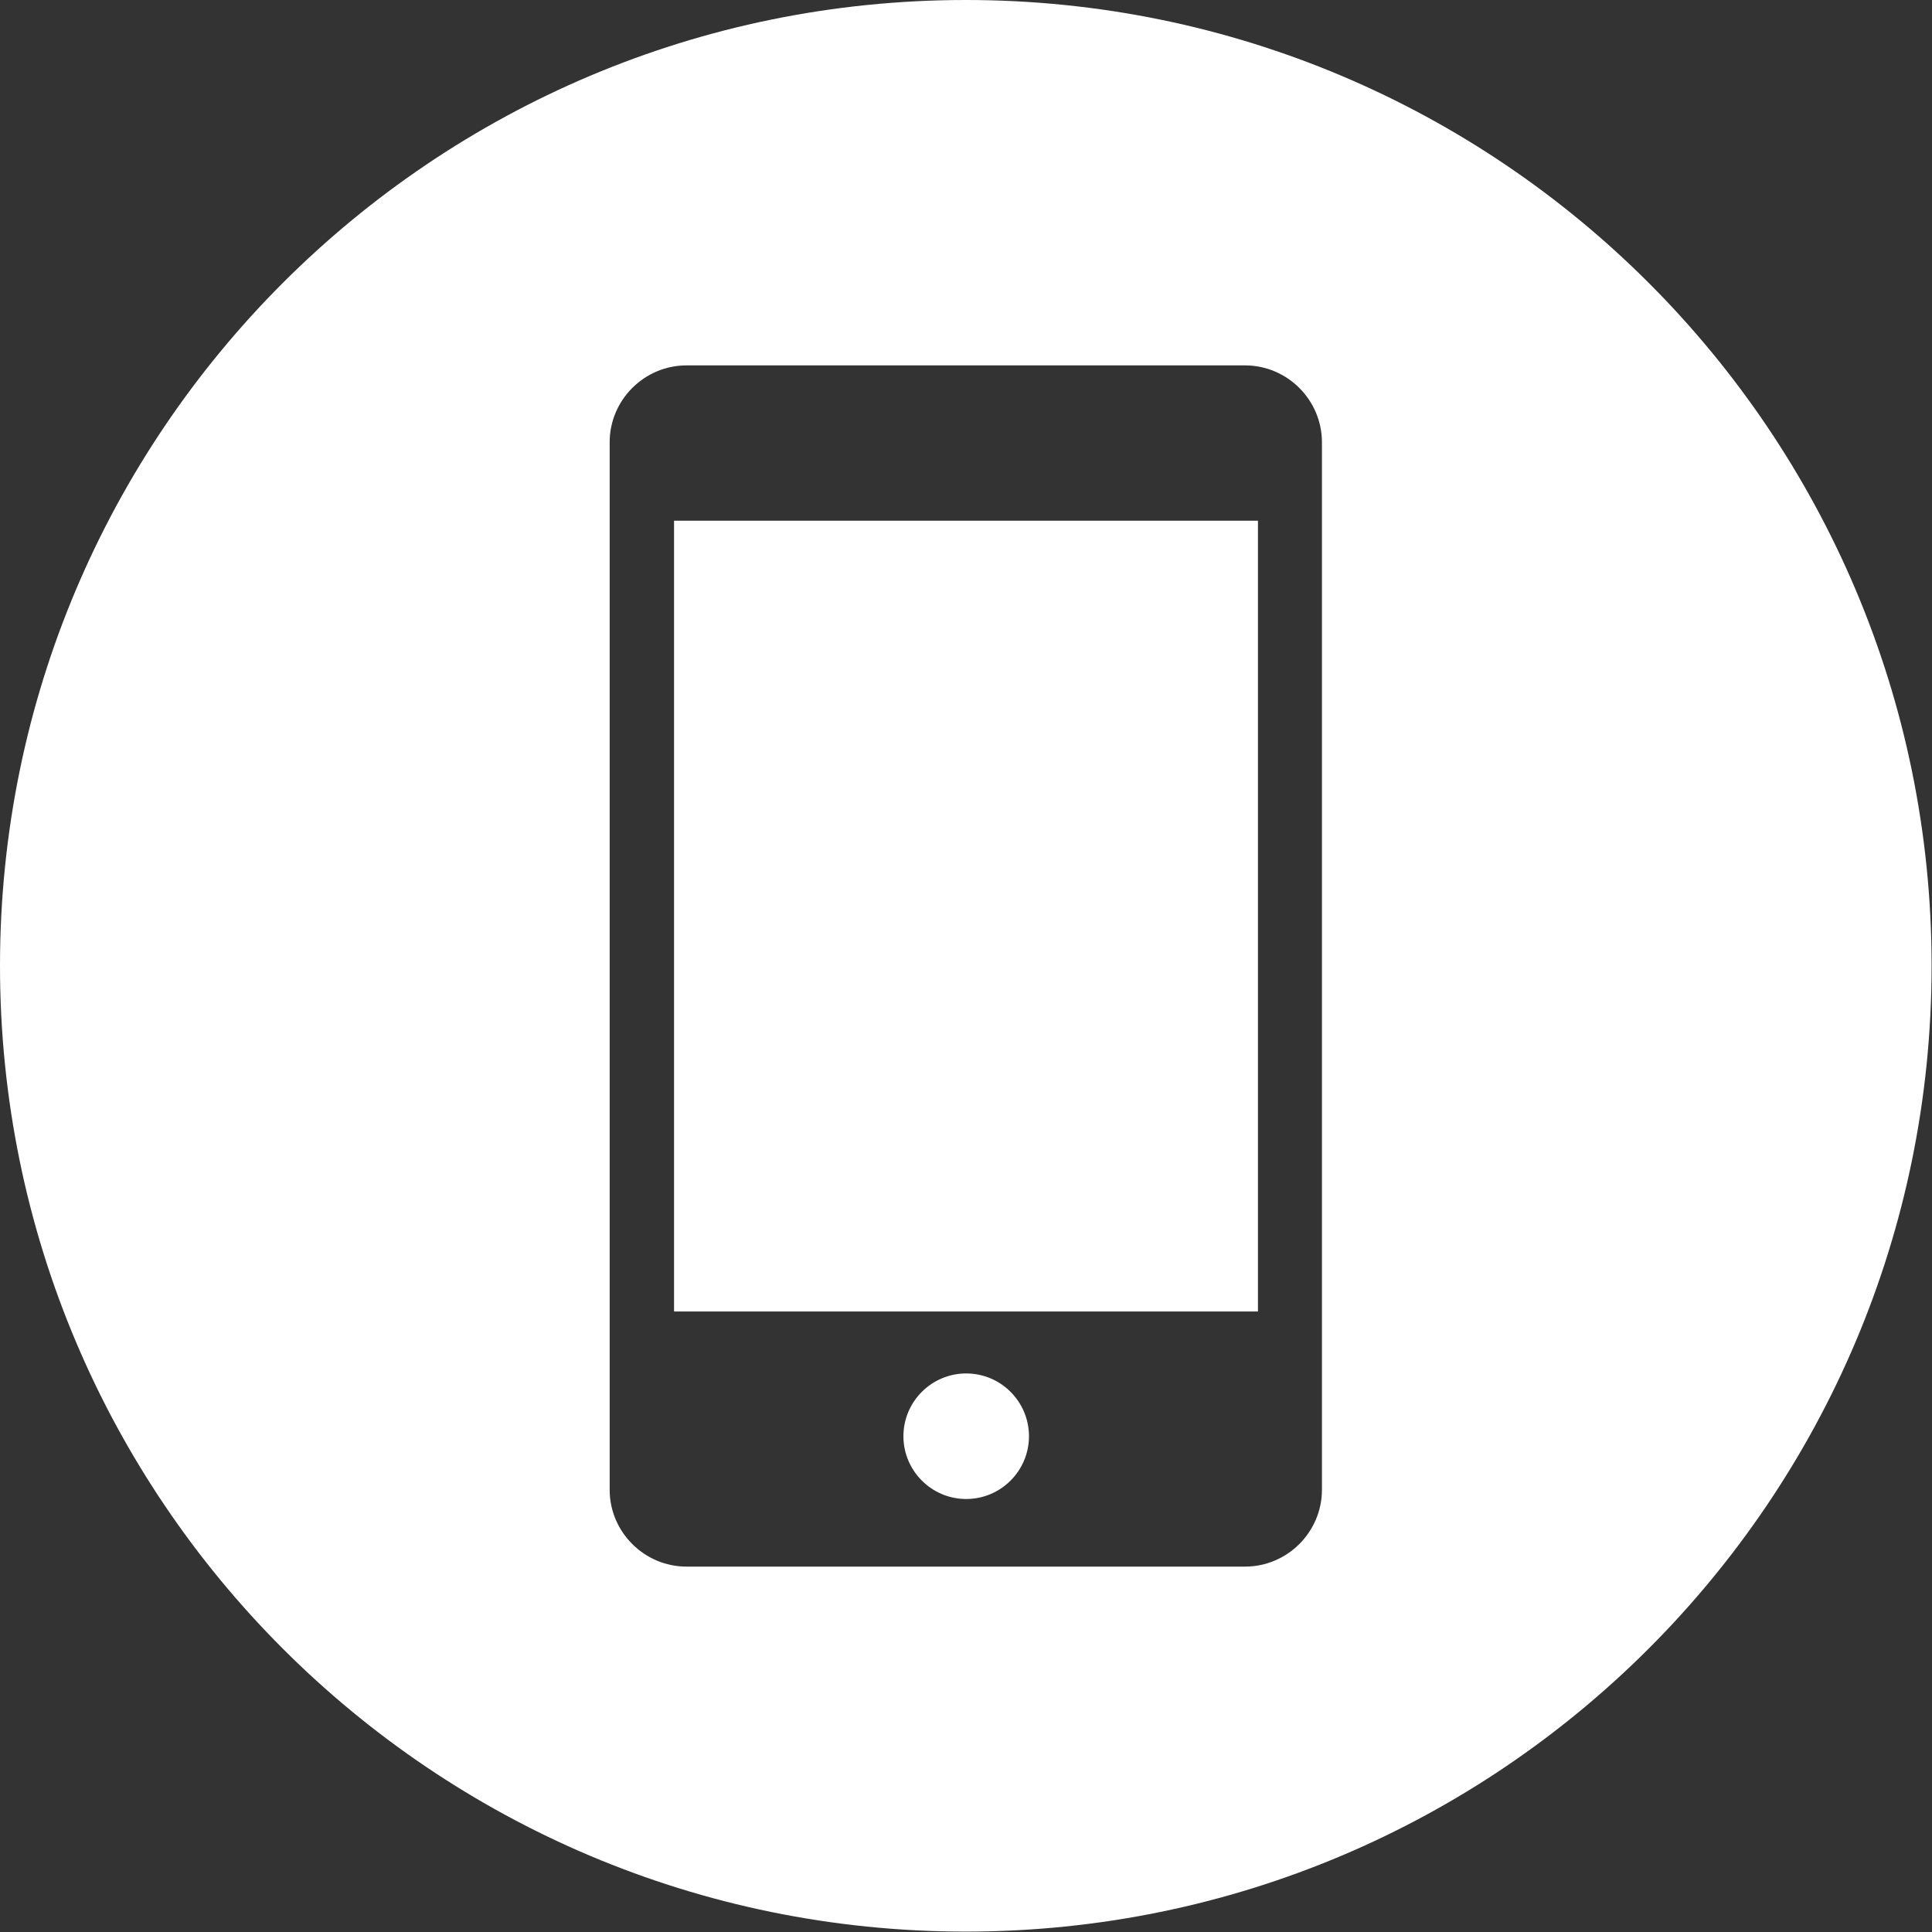
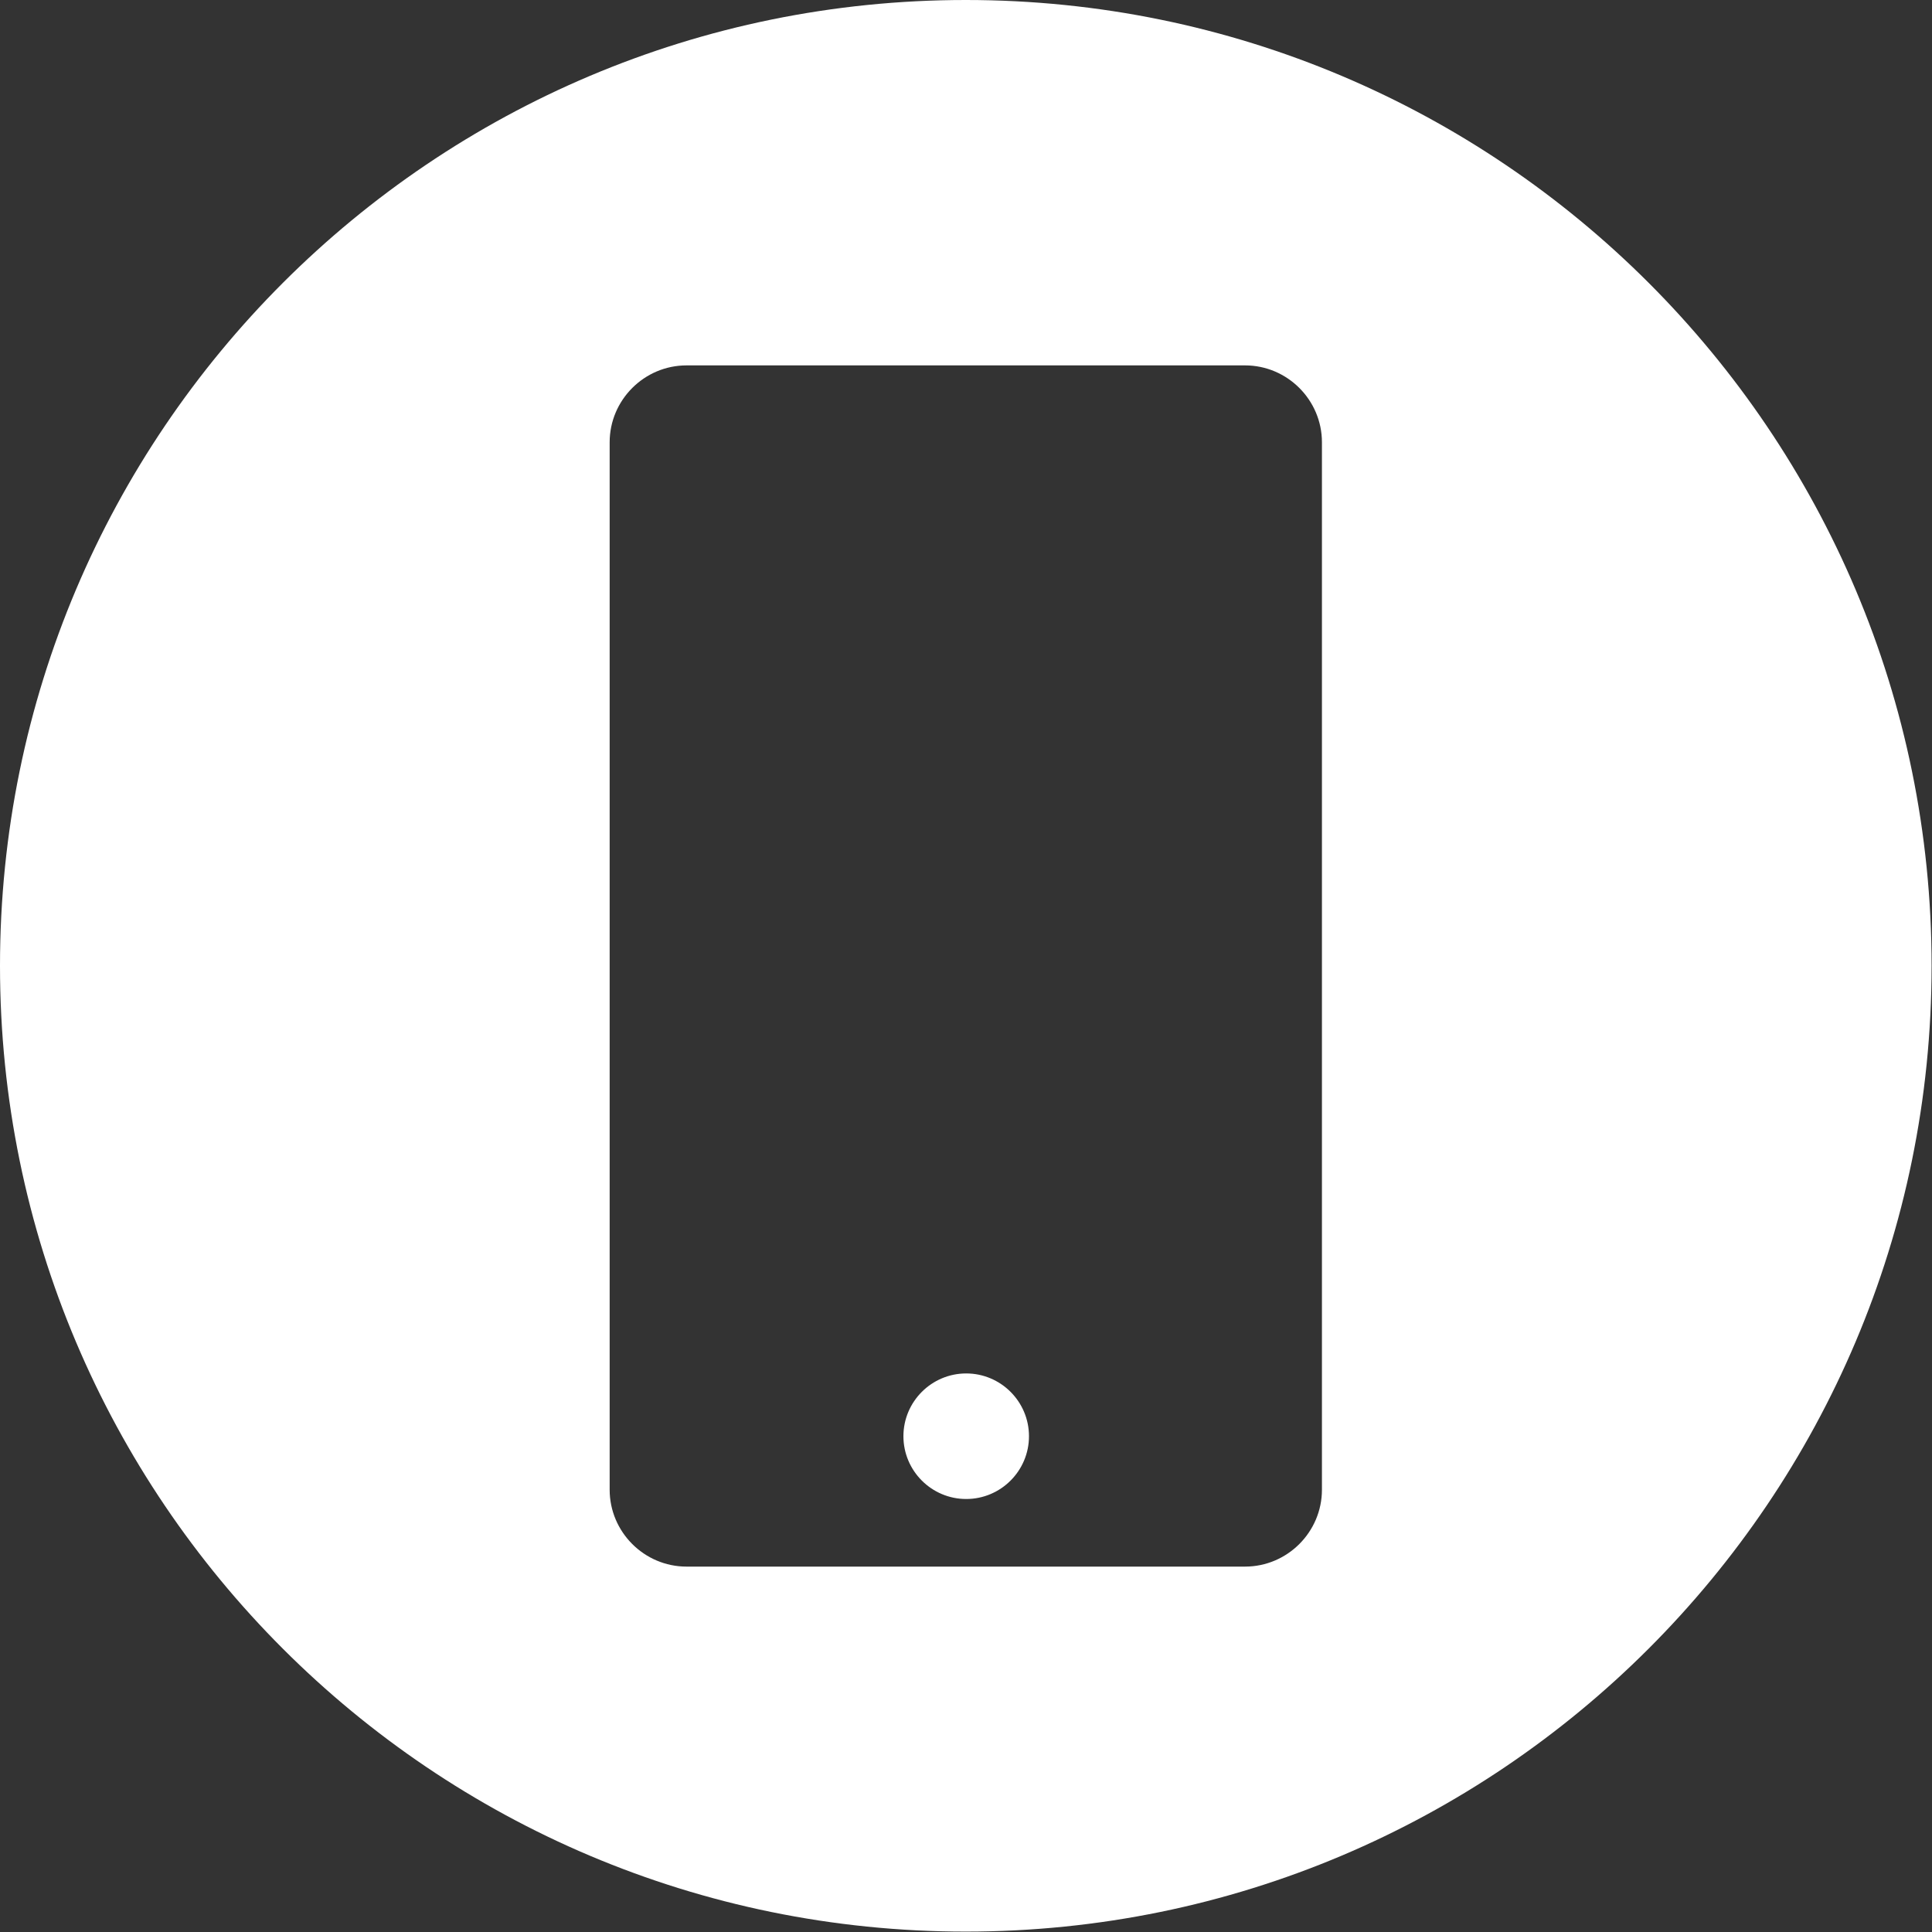
<svg xmlns="http://www.w3.org/2000/svg" id="Layer_1" viewBox="0 0 48.01 48.01">
  <rect x="0" y="0" width="48.01" height="48.01" fill="#333333" stroke="none" />
-   <path d="m24,0c13.26,0,24,10.75,24,24s-10.75,24-24,24S0,37.26,0,24,10.75,0,24,0h0Zm-6.94,9.08h13.88c1.05,0,1.91.86,1.91,1.91v26.03c0,1.05-.86,1.91-1.91,1.91h-13.88c-1.05,0-1.91-.86-1.91-1.91V10.99c0-1.05.86-1.91,1.91-1.91h0Zm14.2,3.86v19.65h-14.51V12.94h14.51Zm-7.25,21.19c.86,0,1.56.7,1.56,1.56s-.7,1.56-1.56,1.56-1.56-.7-1.56-1.56.7-1.56,1.56-1.56h0Z" fill="#fff" fill-rule="evenodd" />
+   <path d="m24,0c13.26,0,24,10.75,24,24s-10.75,24-24,24S0,37.26,0,24,10.75,0,24,0h0Zm-6.94,9.08h13.88c1.05,0,1.91.86,1.91,1.91v26.03c0,1.05-.86,1.91-1.91,1.91h-13.88c-1.05,0-1.91-.86-1.91-1.91V10.99c0-1.05.86-1.91,1.91-1.91h0Zm14.2,3.86h-14.51V12.94h14.51Zm-7.25,21.19c.86,0,1.56.7,1.56,1.56s-.7,1.56-1.56,1.56-1.56-.7-1.56-1.56.7-1.56,1.56-1.56h0Z" fill="#fff" fill-rule="evenodd" />
</svg>